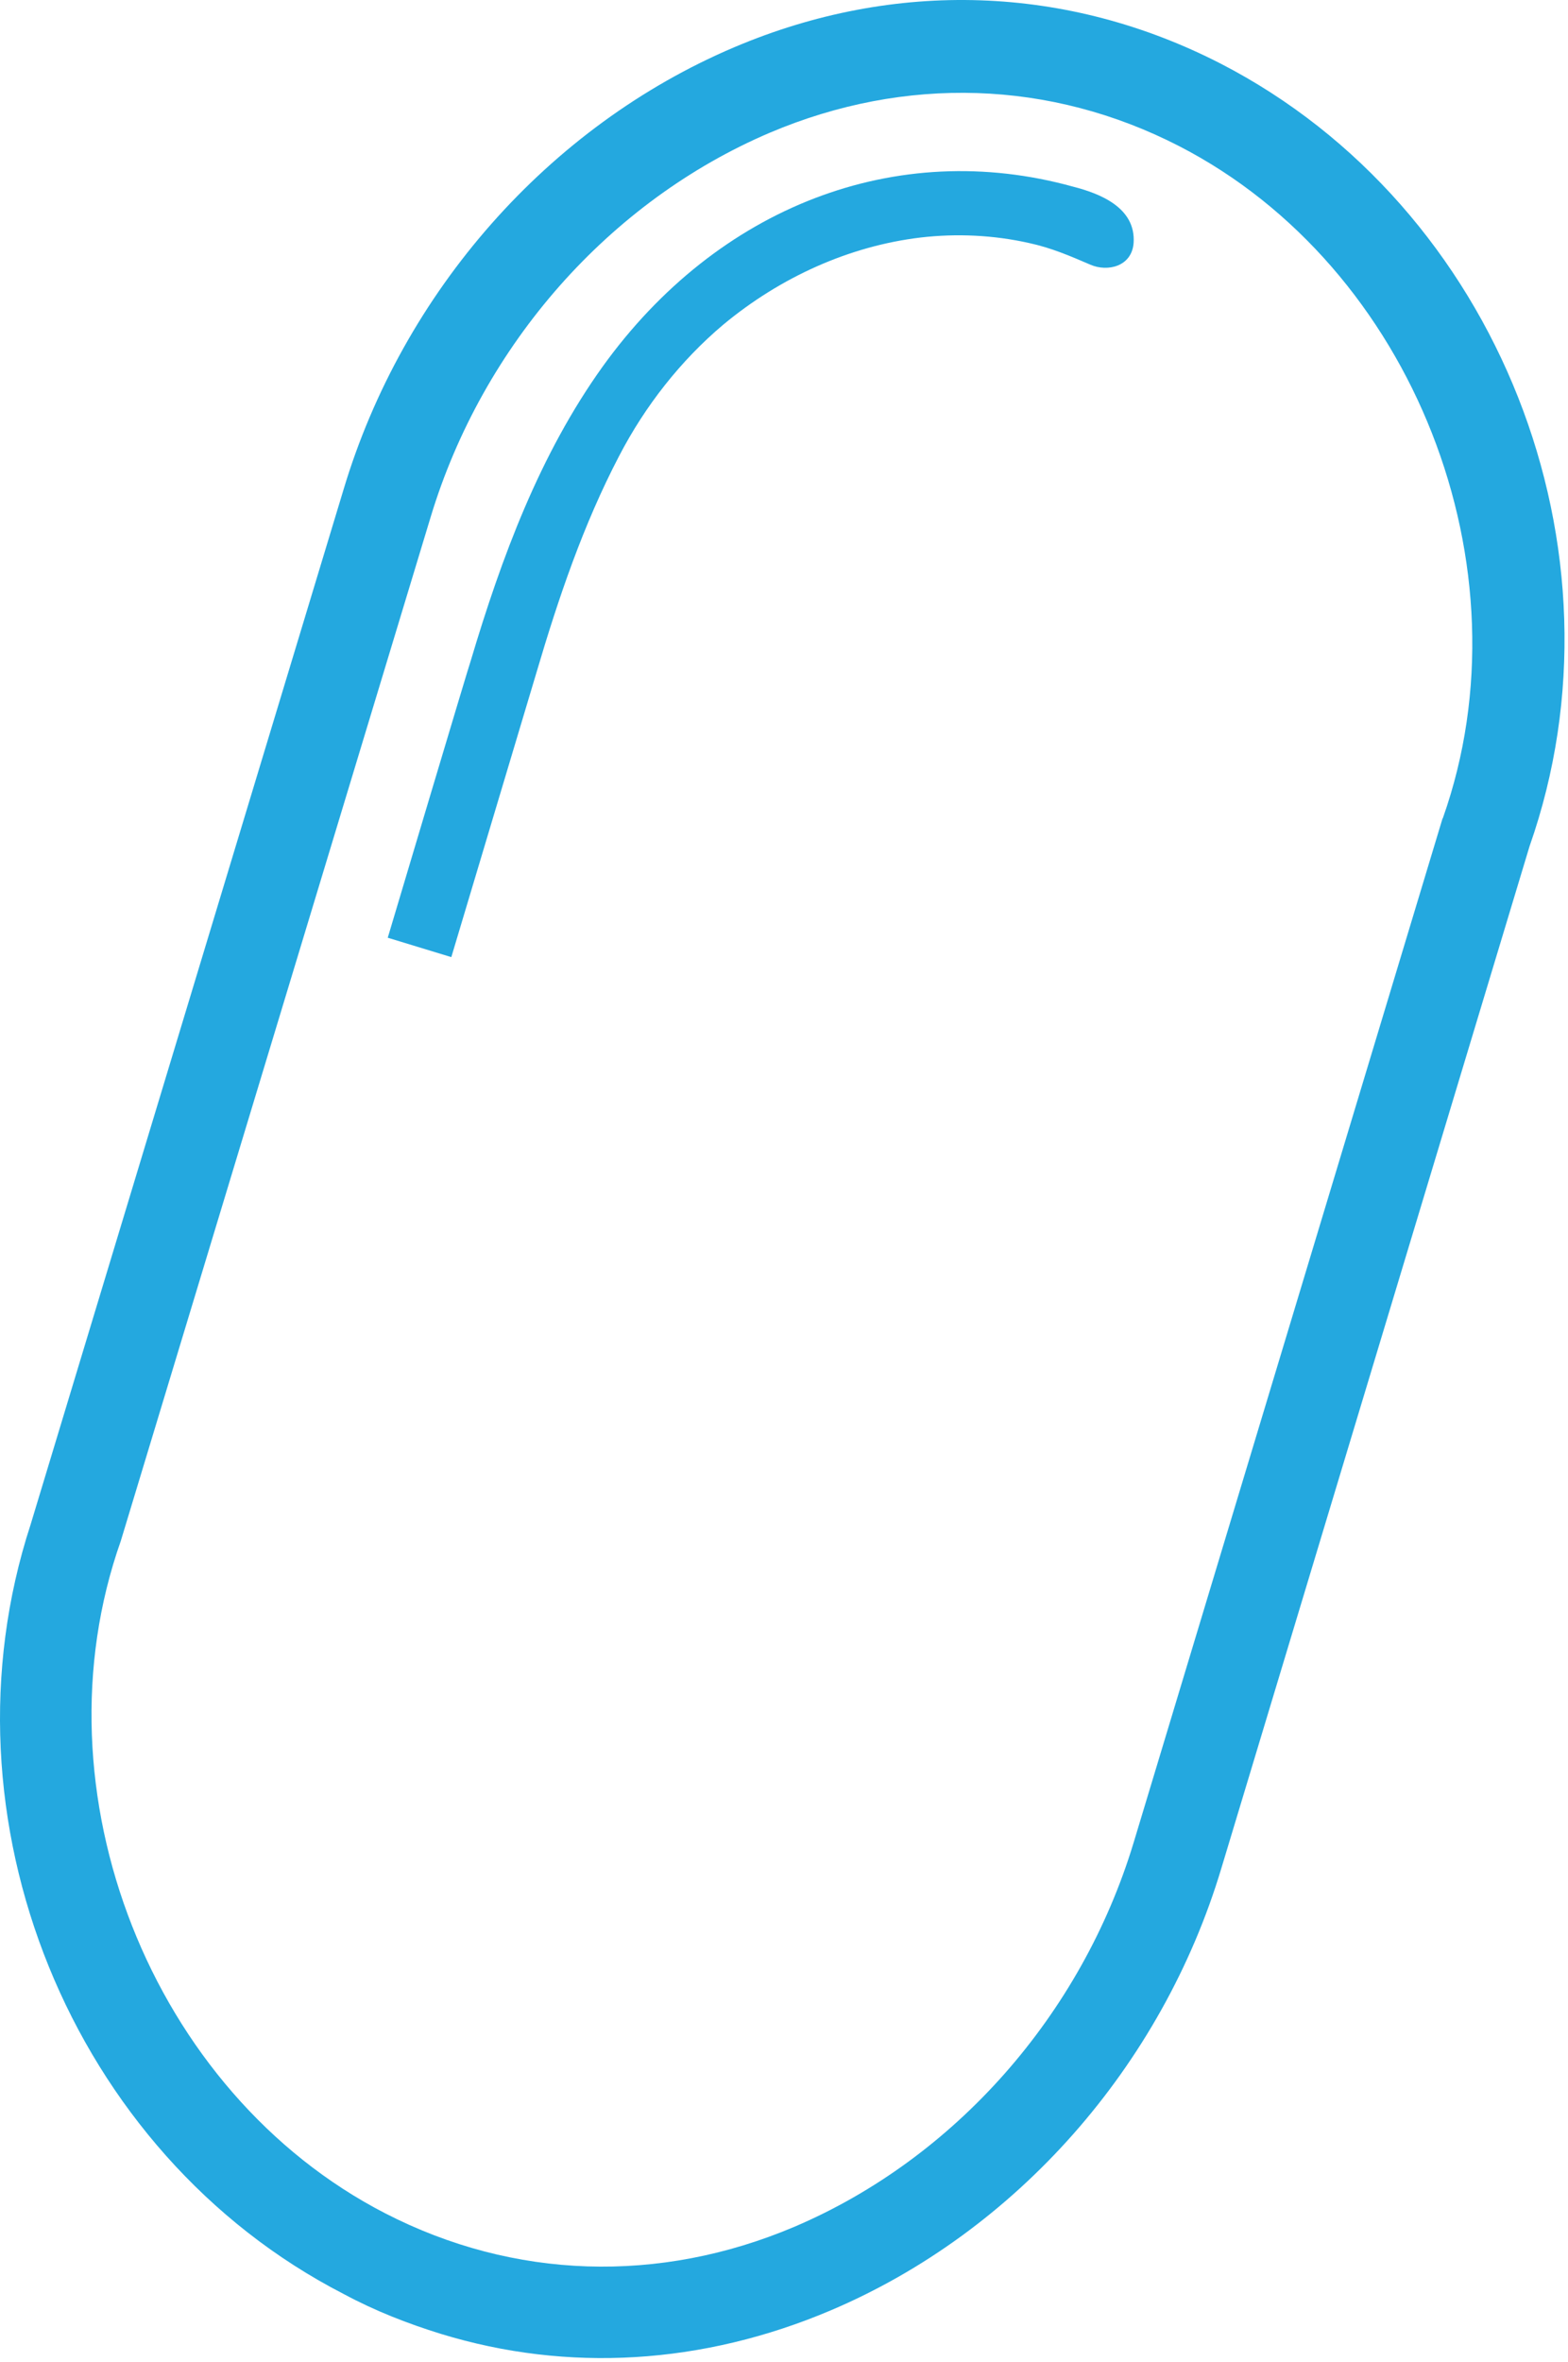
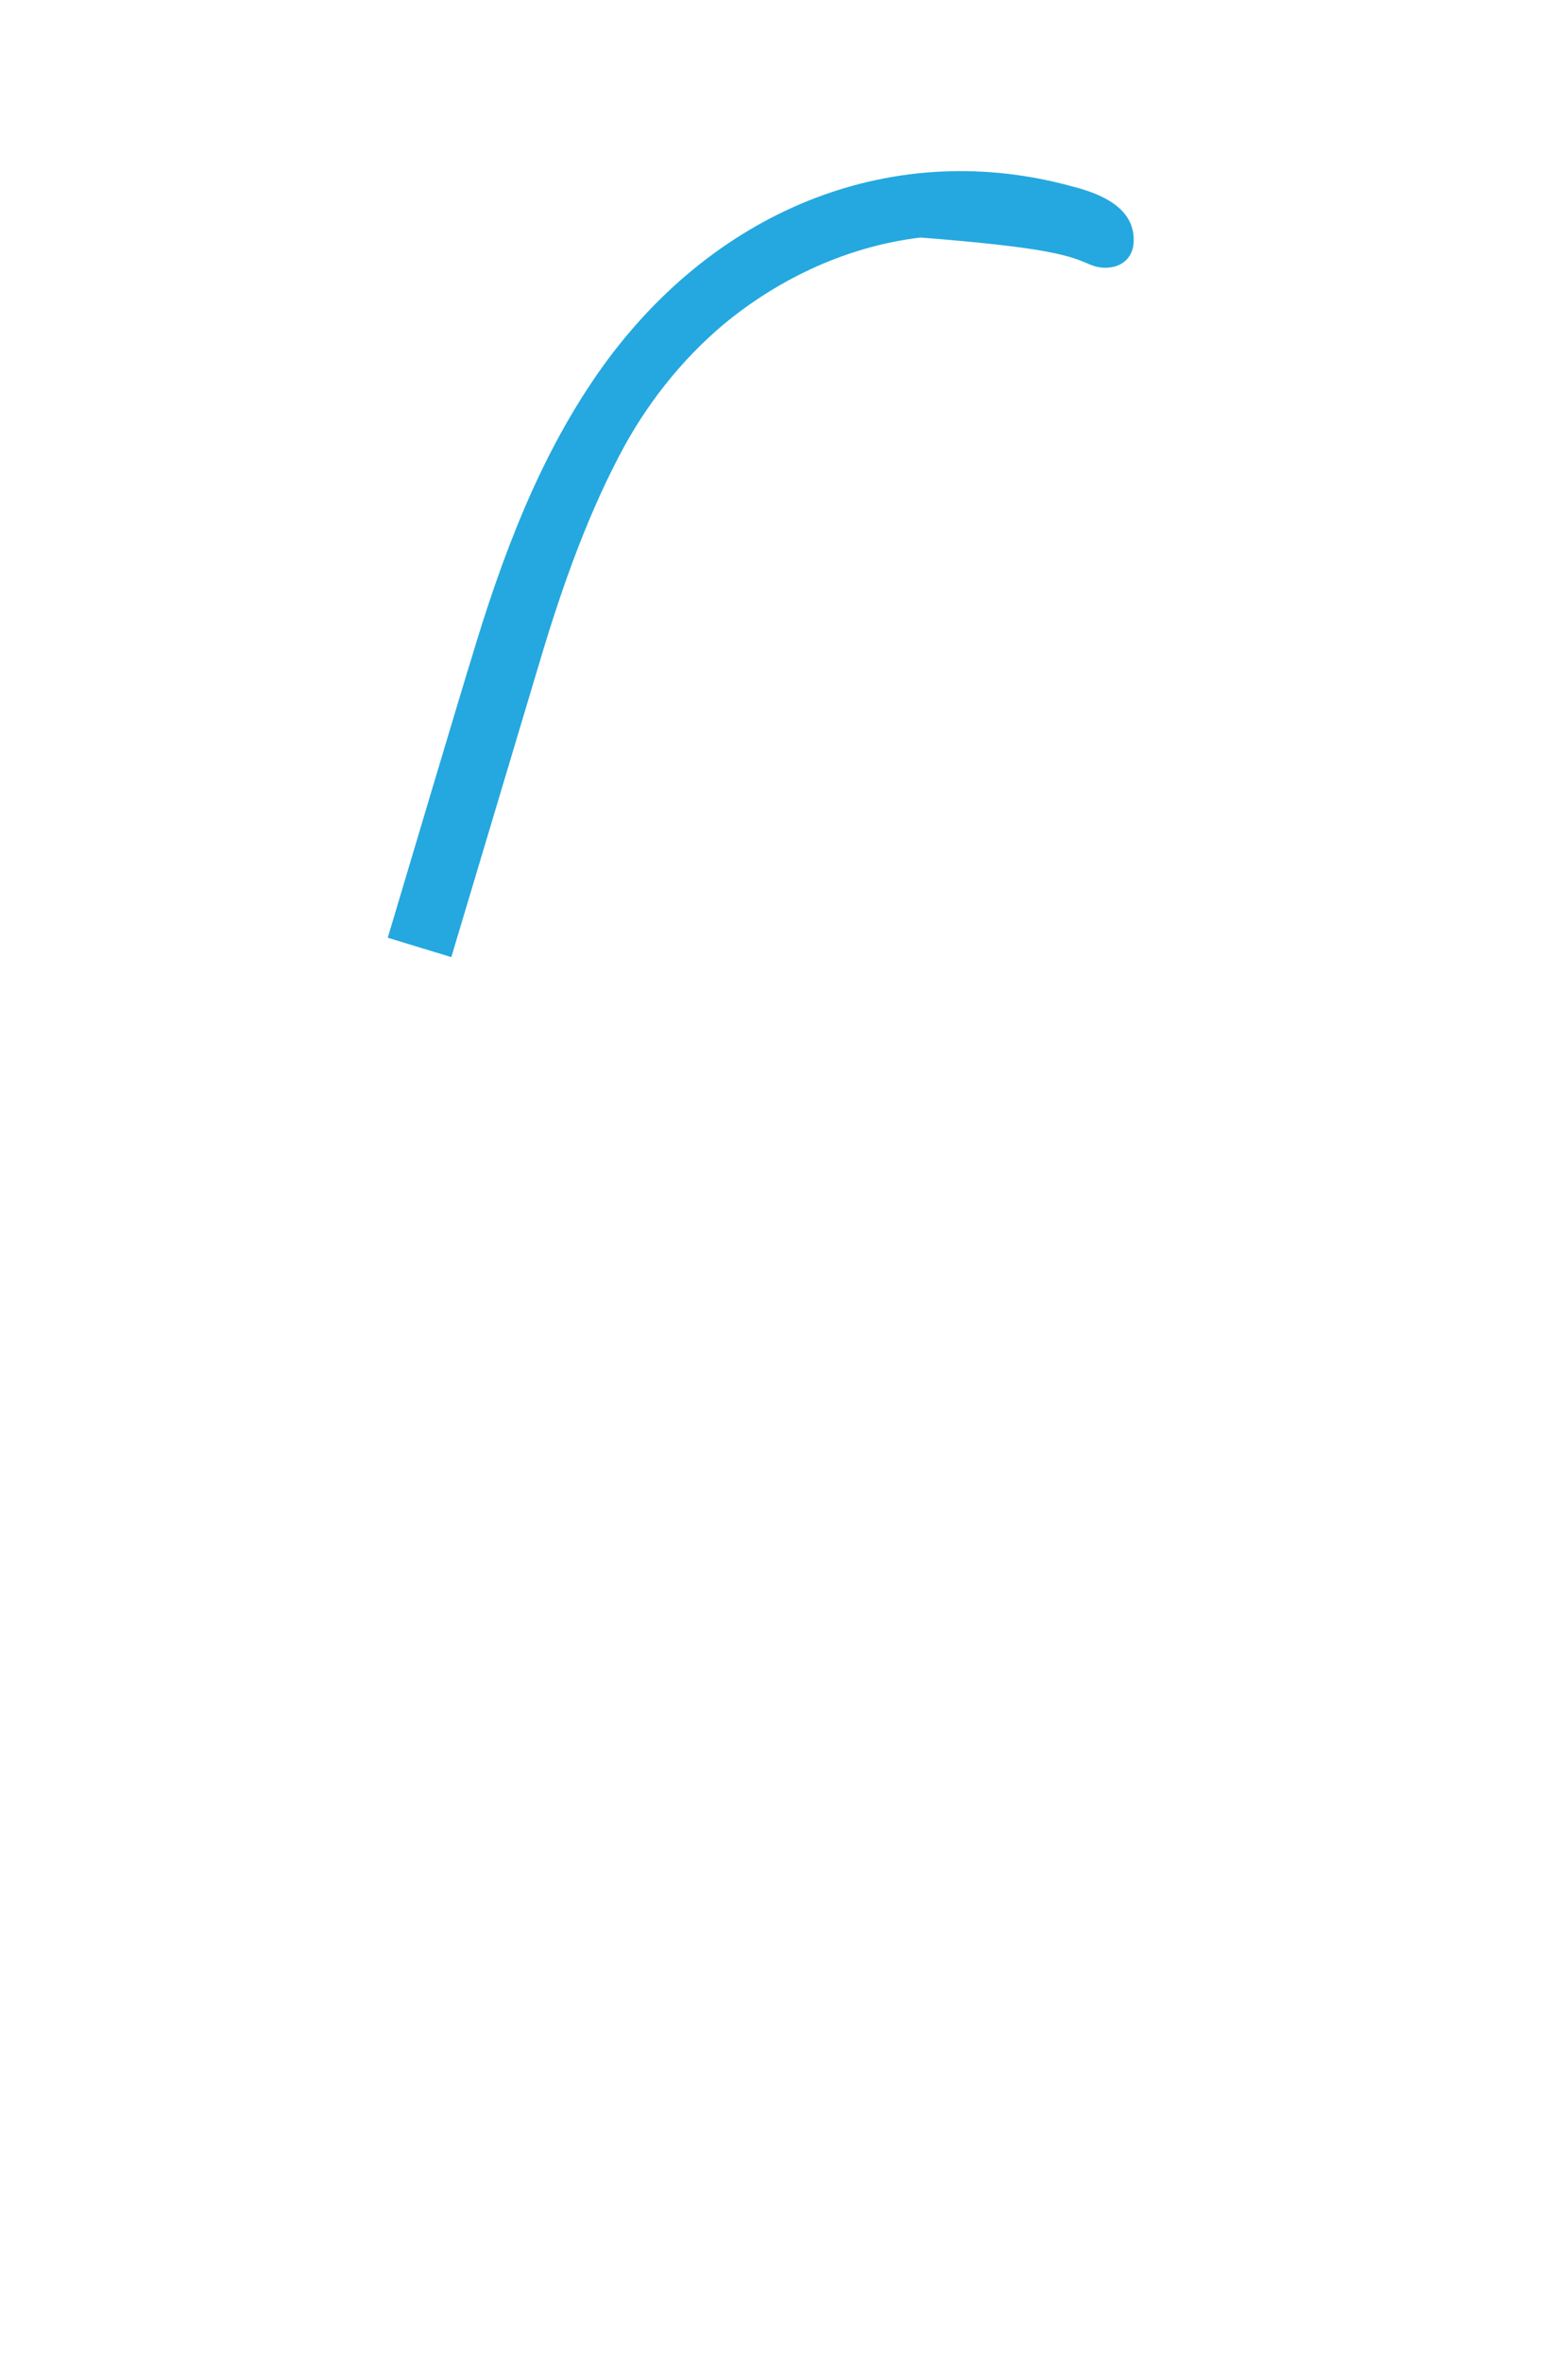
<svg xmlns="http://www.w3.org/2000/svg" width="259" height="390" viewBox="0 0 259 390" fill="none">
-   <path d="M72.848 385.315C67.348 383.615 61.948 381.515 56.748 378.715C11.648 355.515 -10.752 300.115 5.048 251.715L56.748 80.815C66.548 48.115 90.648 20.815 121.248 7.815C147.848 -3.485 176.348 -2.485 201.648 10.515C247.448 34.115 269.848 90.815 252.648 139.715L201.748 308.415C191.948 341.115 167.848 368.415 137.248 381.415C116.048 390.415 93.748 391.715 72.848 385.315ZM19.948 254.415C5.348 295.715 24.948 345.515 63.648 365.415C84.848 376.315 108.848 377.115 131.248 367.615C157.748 356.315 178.648 332.615 187.248 304.215L238.248 135.215L238.348 135.015C252.948 93.715 233.448 44.015 194.748 24.115C173.548 13.215 149.548 12.415 127.148 21.915C100.648 33.215 79.748 56.915 71.148 85.315L19.948 254.415Z" fill="#24A8DF" />
-   <path d="M64.048 154.815L74.548 158.015C79.248 142.315 83.948 126.615 88.648 110.915C92.248 98.715 96.348 86.615 102.248 75.315C106.548 67.015 112.448 59.515 119.448 53.615C128.948 45.715 140.348 40.615 152.048 39.215C158.048 38.515 164.148 38.815 169.948 40.115C173.648 40.915 176.648 42.215 180.148 43.715C182.948 44.915 186.948 44.015 187.248 40.115C187.648 34.215 181.548 31.915 177.248 30.815C148.048 22.715 118.548 34.115 99.548 60.515C89.148 75.015 82.848 92.015 77.748 109.115C77.648 109.215 64.048 154.815 64.048 154.815Z" fill="#24A8DF" />
+   <path d="M64.048 154.815L74.548 158.015C79.248 142.315 83.948 126.615 88.648 110.915C92.248 98.715 96.348 86.615 102.248 75.315C106.548 67.015 112.448 59.515 119.448 53.615C128.948 45.715 140.348 40.615 152.048 39.215C173.648 40.915 176.648 42.215 180.148 43.715C182.948 44.915 186.948 44.015 187.248 40.115C187.648 34.215 181.548 31.915 177.248 30.815C148.048 22.715 118.548 34.115 99.548 60.515C89.148 75.015 82.848 92.015 77.748 109.115C77.648 109.215 64.048 154.815 64.048 154.815Z" fill="#24A8DF" />
</svg>